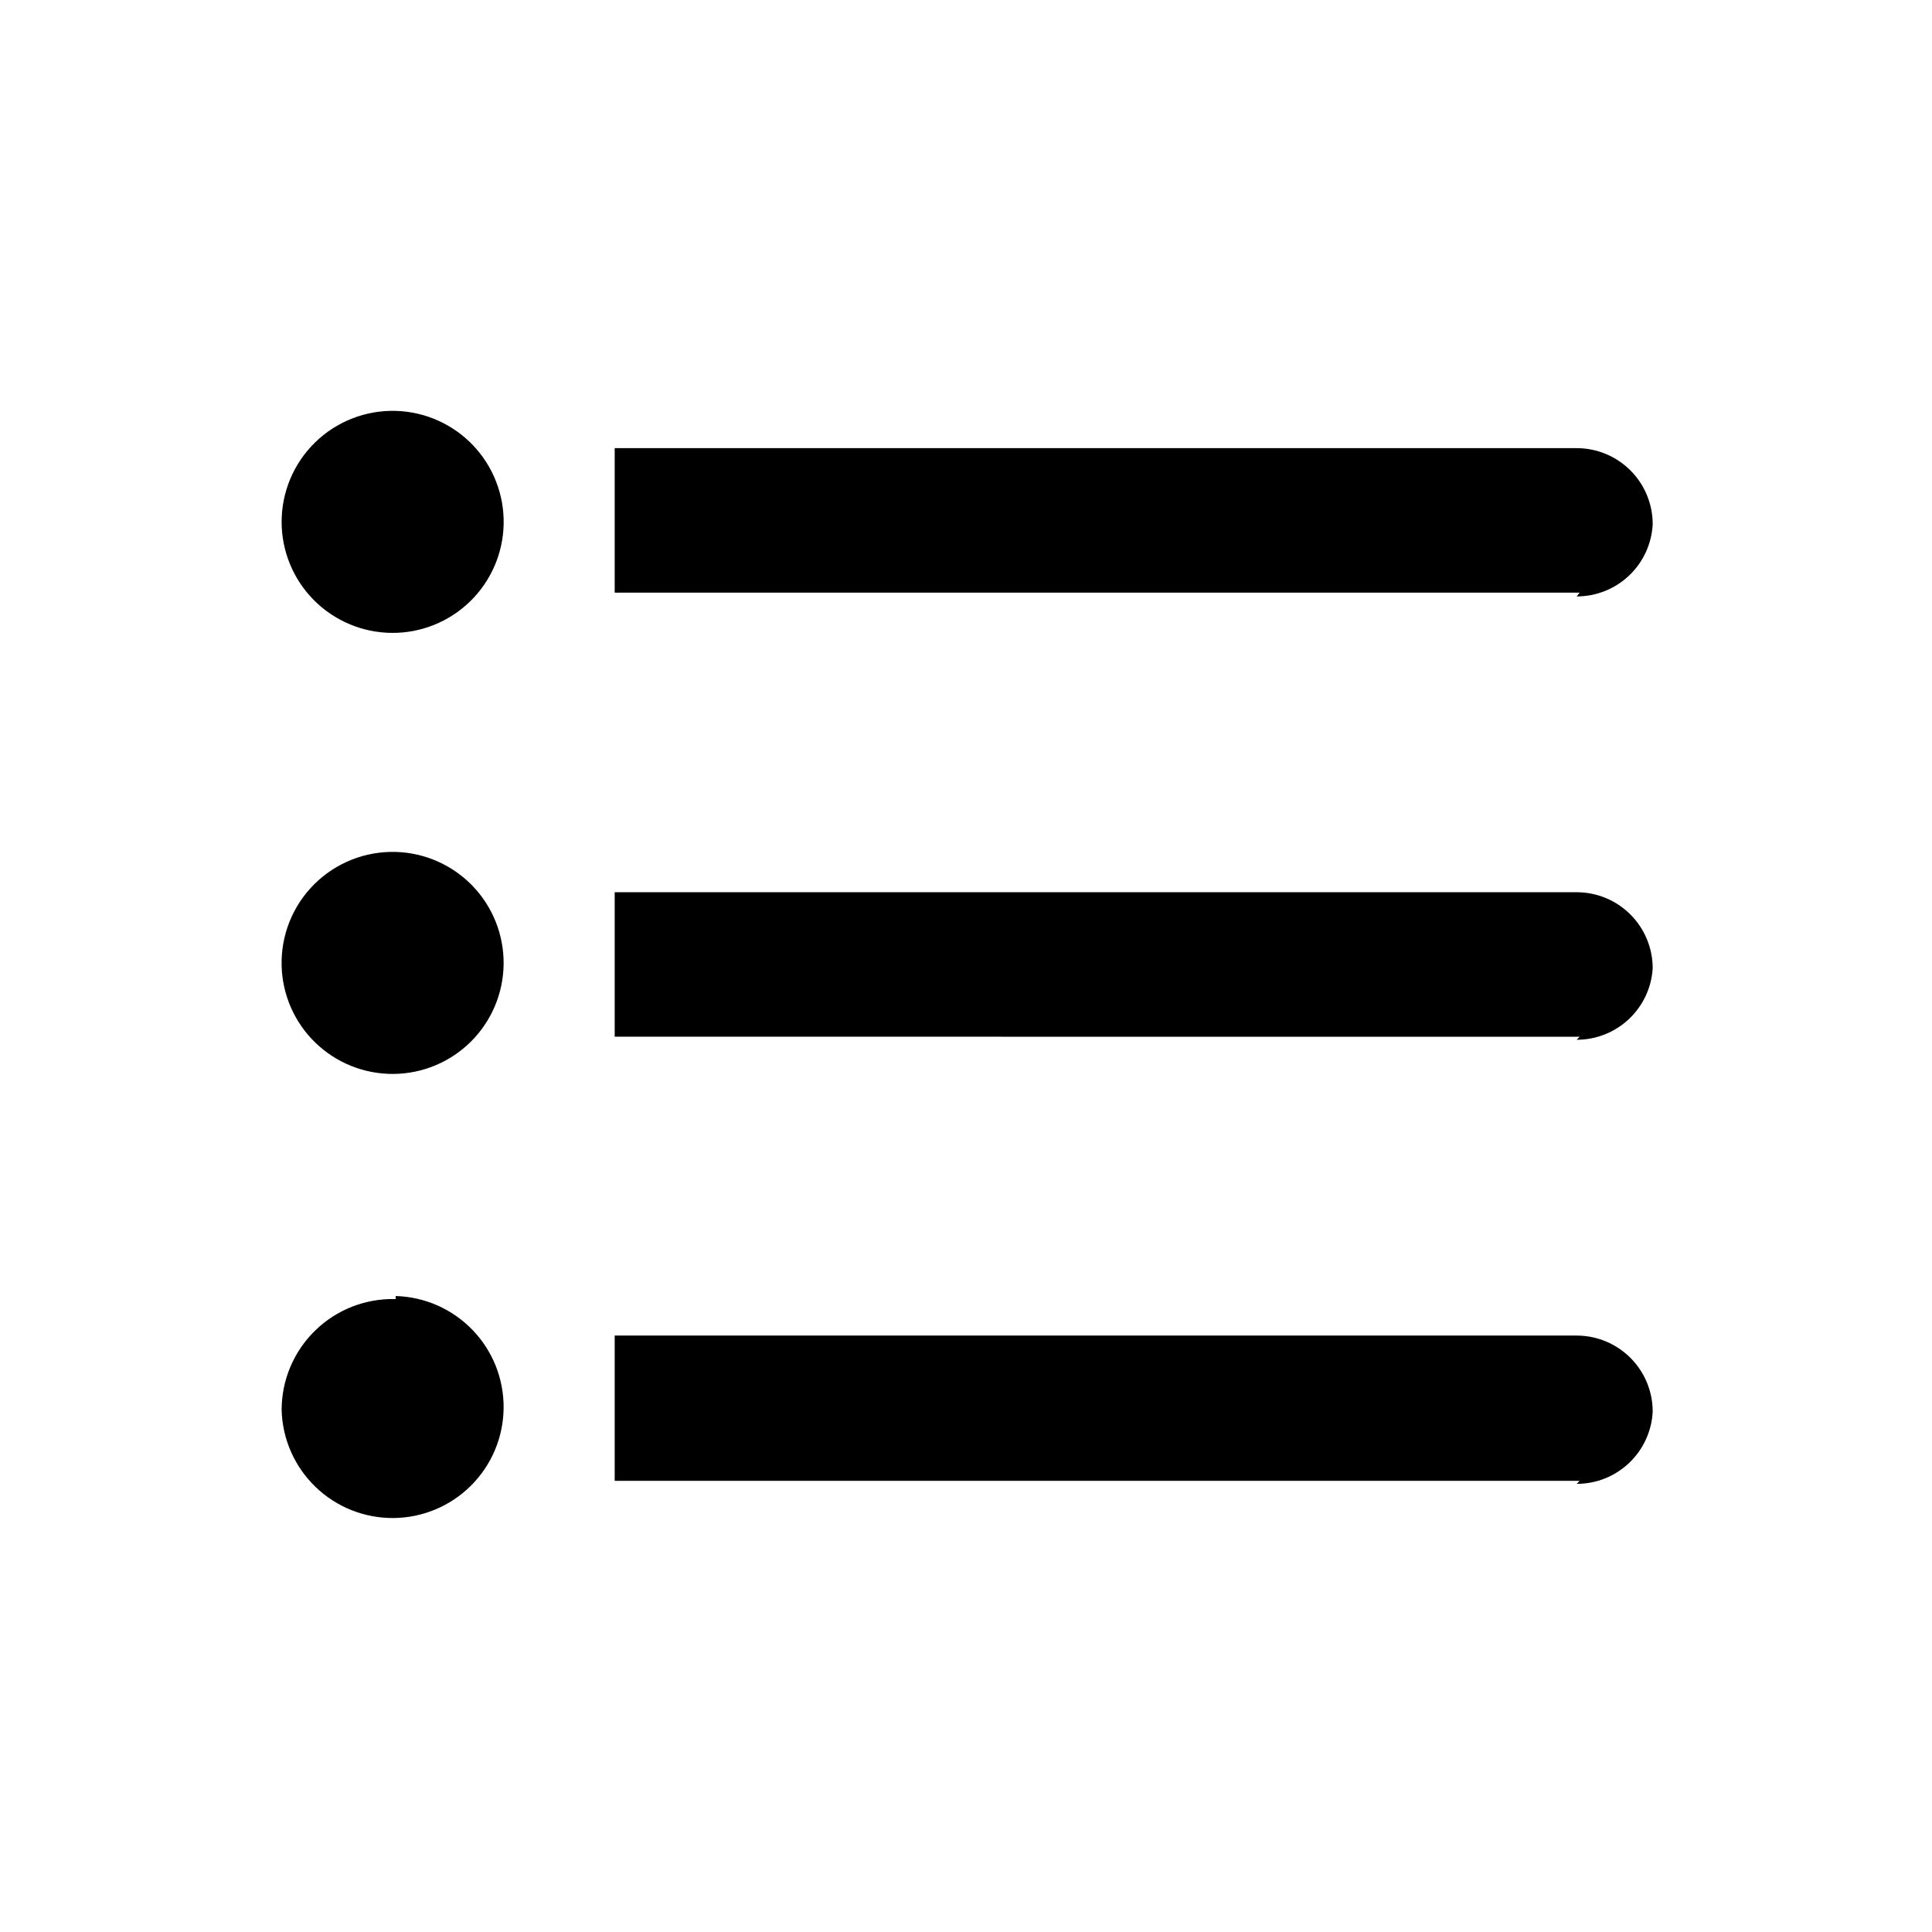
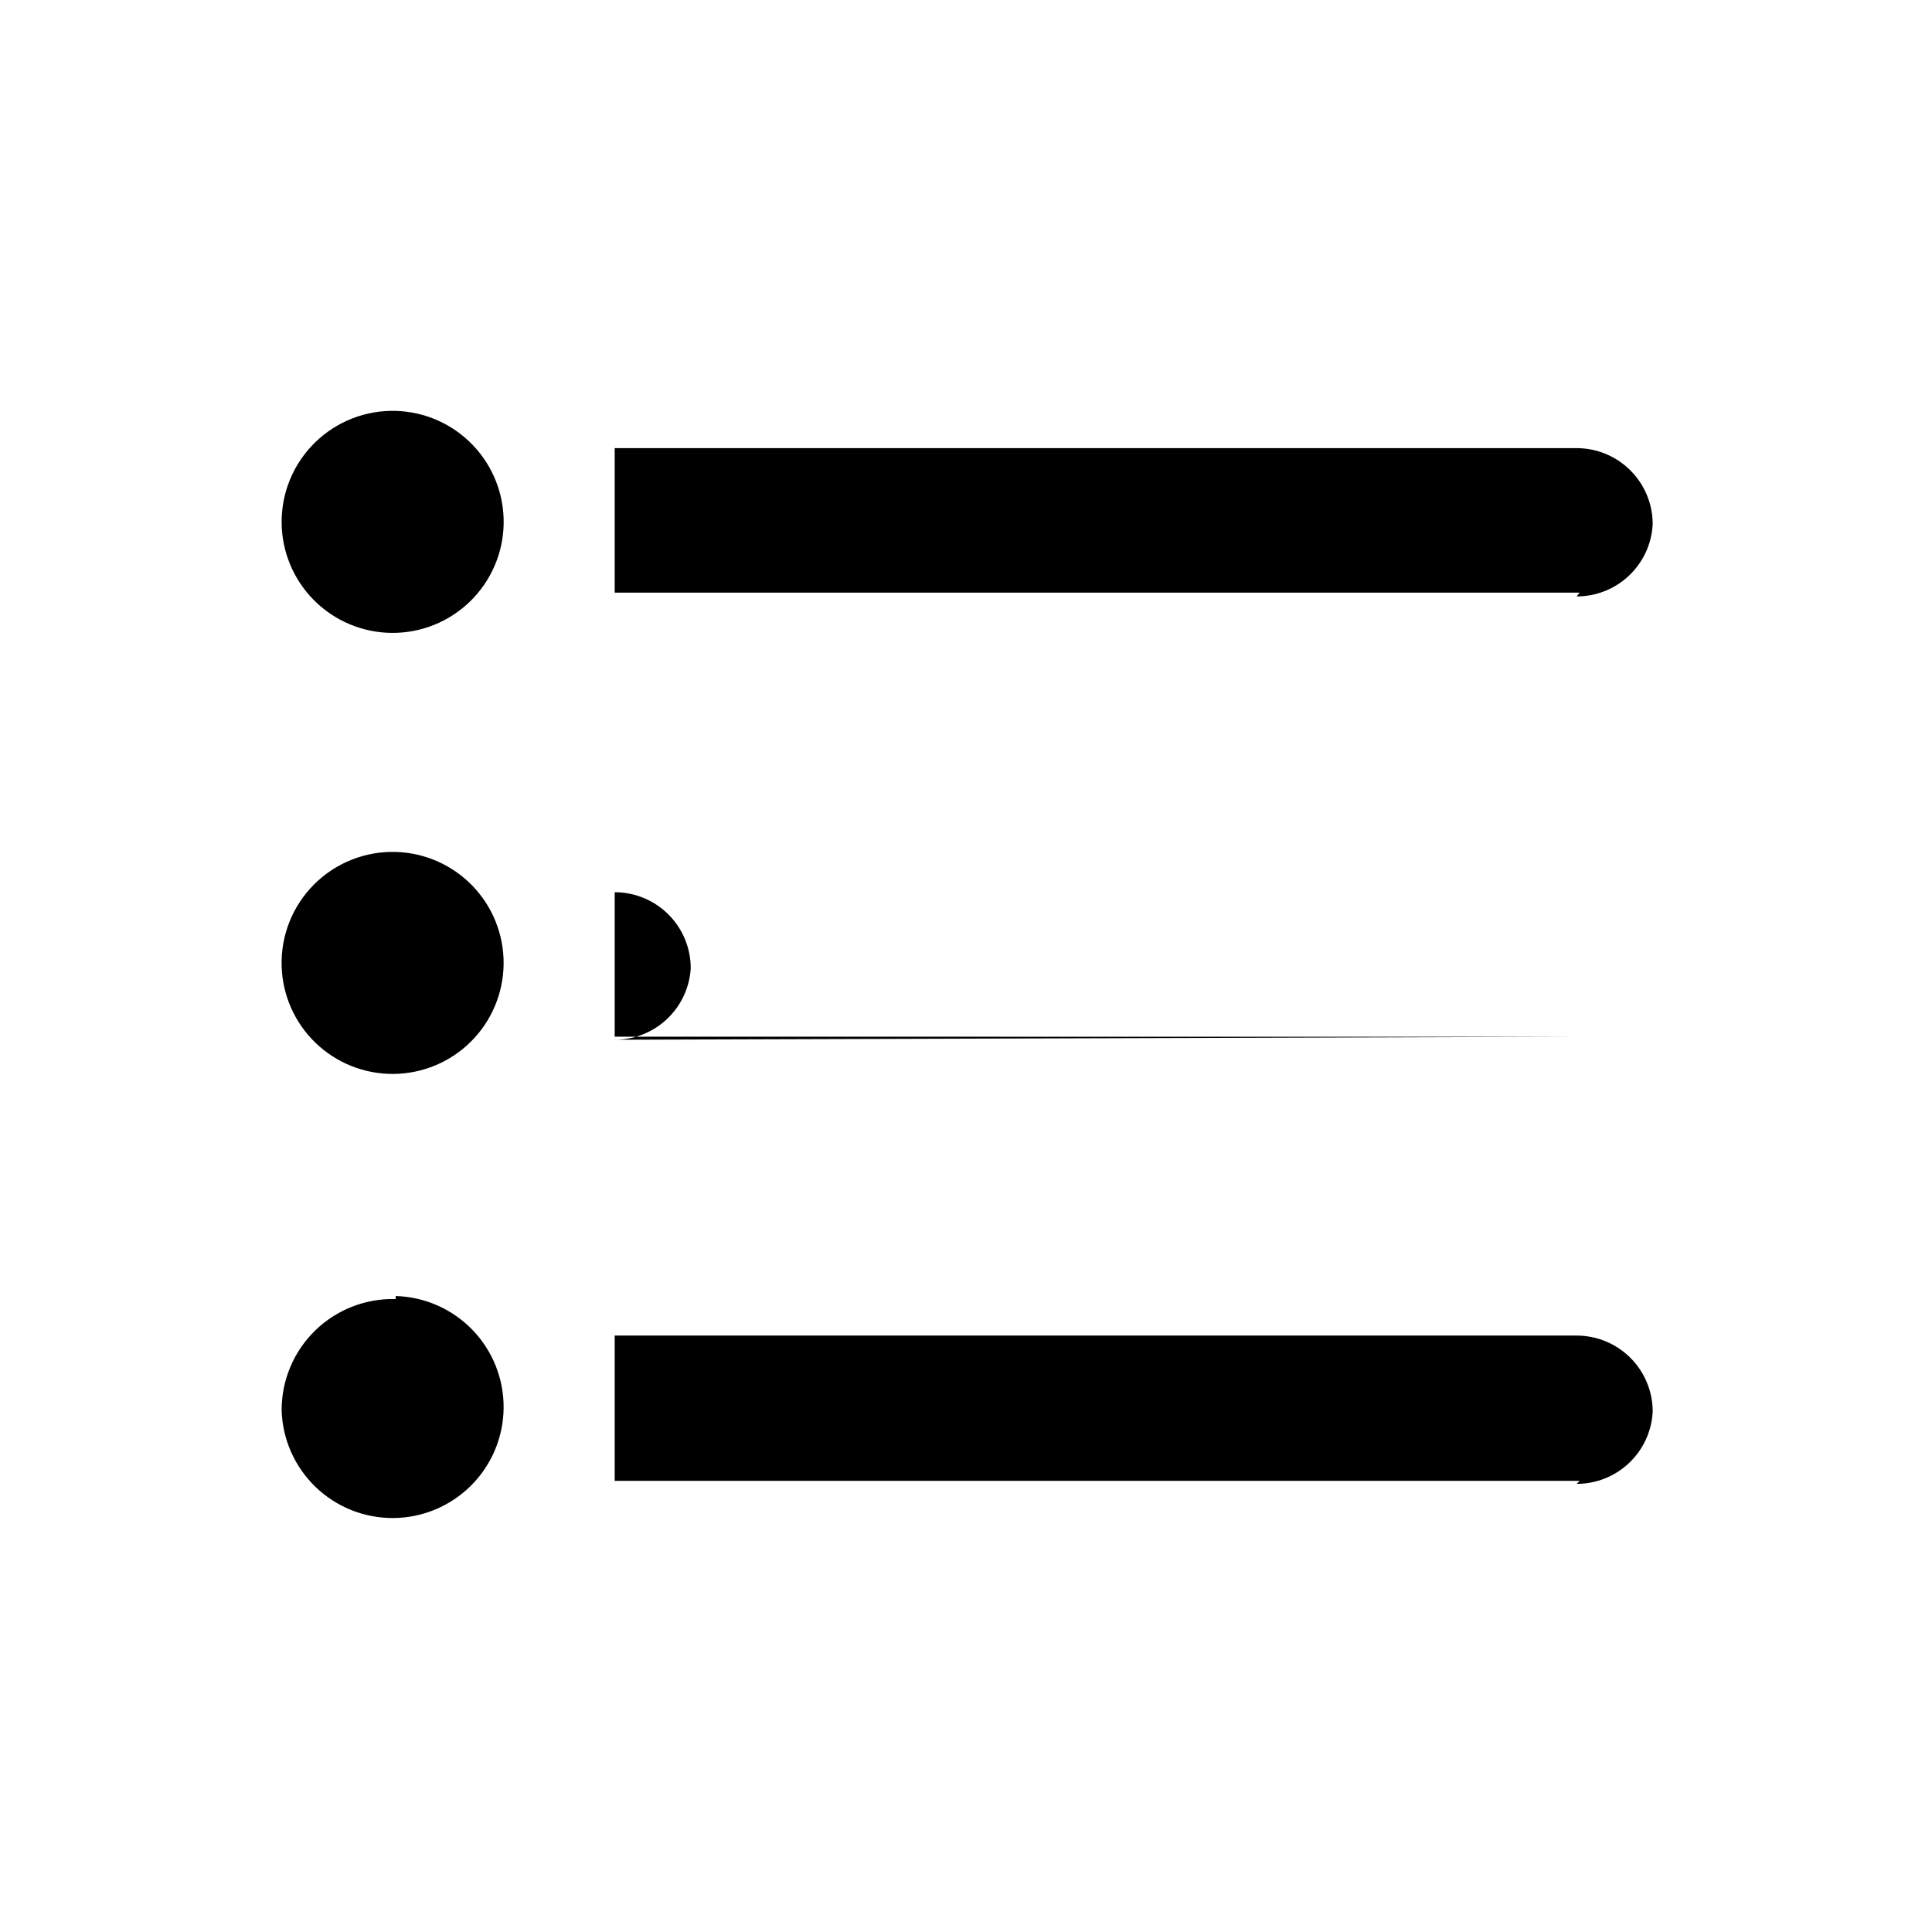
<svg xmlns="http://www.w3.org/2000/svg" fill="#000000" width="800px" height="800px" version="1.1" viewBox="144 144 512 512">
-   <path d="m248.86 252.89c7.754 0.211 15.109 3.477 20.469 9.086 5.356 5.606 8.285 13.105 8.145 20.859-0.141 7.754-3.34 15.141-8.898 20.551-5.559 5.41-13.027 8.406-20.781 8.336-7.758-0.07-15.172-3.199-20.633-8.703-5.461-5.508-8.527-12.949-8.527-20.707-0.004-7.945 3.207-15.555 8.898-21.094 5.695-5.543 13.387-8.547 21.328-8.328m0 116.88c7.707 0.215 15.02 3.445 20.371 8.996 5.348 5.551 8.305 12.98 8.234 20.688-0.074 7.711-3.168 15.082-8.617 20.531-5.453 5.453-12.824 8.547-20.531 8.617-7.711 0.07-15.141-2.883-20.691-8.234-5.551-5.348-8.781-12.664-8.992-20.367-0.227-8.086 2.887-15.906 8.605-21.625s13.539-8.828 21.621-8.605m0 117.69c7.707 0.215 15.02 3.441 20.371 8.996 5.348 5.551 8.305 12.977 8.234 20.688-0.074 7.707-3.168 15.082-8.617 20.531-5.453 5.449-12.824 8.547-20.531 8.617-7.711 0.07-15.141-2.887-20.691-8.234-5.551-5.352-8.781-12.664-8.992-20.371-0.004-7.945 3.207-15.551 8.898-21.094 5.695-5.543 13.387-8.547 21.328-8.328zm313.77-68.719-255.73-0.004v-38.289h254.93c5.348 0 10.473 2.125 14.25 5.902 3.781 3.781 5.902 8.906 5.902 14.25-0.305 5.133-2.566 9.953-6.312 13.477-3.746 3.519-8.695 5.477-13.84 5.469zm0-117.69h-255.73v-38.289h254.93c5.348 0 10.473 2.121 14.25 5.902 3.781 3.777 5.902 8.906 5.902 14.25-0.258 5.168-2.492 10.039-6.246 13.602-3.75 3.566-8.73 5.547-13.906 5.543zm0 235.38h-255.73v-38.492h254.93c5.348 0 10.473 2.125 14.25 5.902 3.781 3.781 5.902 8.906 5.902 14.25-0.258 5.168-2.492 10.039-6.246 13.605-3.75 3.562-8.73 5.547-13.906 5.539z" />
+   <path d="m248.86 252.89c7.754 0.211 15.109 3.477 20.469 9.086 5.356 5.606 8.285 13.105 8.145 20.859-0.141 7.754-3.34 15.141-8.898 20.551-5.559 5.41-13.027 8.406-20.781 8.336-7.758-0.07-15.172-3.199-20.633-8.703-5.461-5.508-8.527-12.949-8.527-20.707-0.004-7.945 3.207-15.555 8.898-21.094 5.695-5.543 13.387-8.547 21.328-8.328m0 116.88c7.707 0.215 15.02 3.445 20.371 8.996 5.348 5.551 8.305 12.98 8.234 20.688-0.074 7.711-3.168 15.082-8.617 20.531-5.453 5.453-12.824 8.547-20.531 8.617-7.711 0.07-15.141-2.883-20.691-8.234-5.551-5.348-8.781-12.664-8.992-20.367-0.227-8.086 2.887-15.906 8.605-21.625s13.539-8.828 21.621-8.605m0 117.69c7.707 0.215 15.02 3.441 20.371 8.996 5.348 5.551 8.305 12.977 8.234 20.688-0.074 7.707-3.168 15.082-8.617 20.531-5.453 5.449-12.824 8.547-20.531 8.617-7.711 0.07-15.141-2.887-20.691-8.234-5.551-5.352-8.781-12.664-8.992-20.371-0.004-7.945 3.207-15.551 8.898-21.094 5.695-5.543 13.387-8.547 21.328-8.328zm313.77-68.719-255.73-0.004v-38.289c5.348 0 10.473 2.125 14.25 5.902 3.781 3.781 5.902 8.906 5.902 14.25-0.305 5.133-2.566 9.953-6.312 13.477-3.746 3.519-8.695 5.477-13.84 5.469zm0-117.69h-255.73v-38.289h254.93c5.348 0 10.473 2.121 14.25 5.902 3.781 3.777 5.902 8.906 5.902 14.25-0.258 5.168-2.492 10.039-6.246 13.602-3.75 3.566-8.73 5.547-13.906 5.543zm0 235.38h-255.73v-38.492h254.93c5.348 0 10.473 2.125 14.25 5.902 3.781 3.781 5.902 8.906 5.902 14.25-0.258 5.168-2.492 10.039-6.246 13.605-3.75 3.562-8.73 5.547-13.906 5.539z" />
</svg>